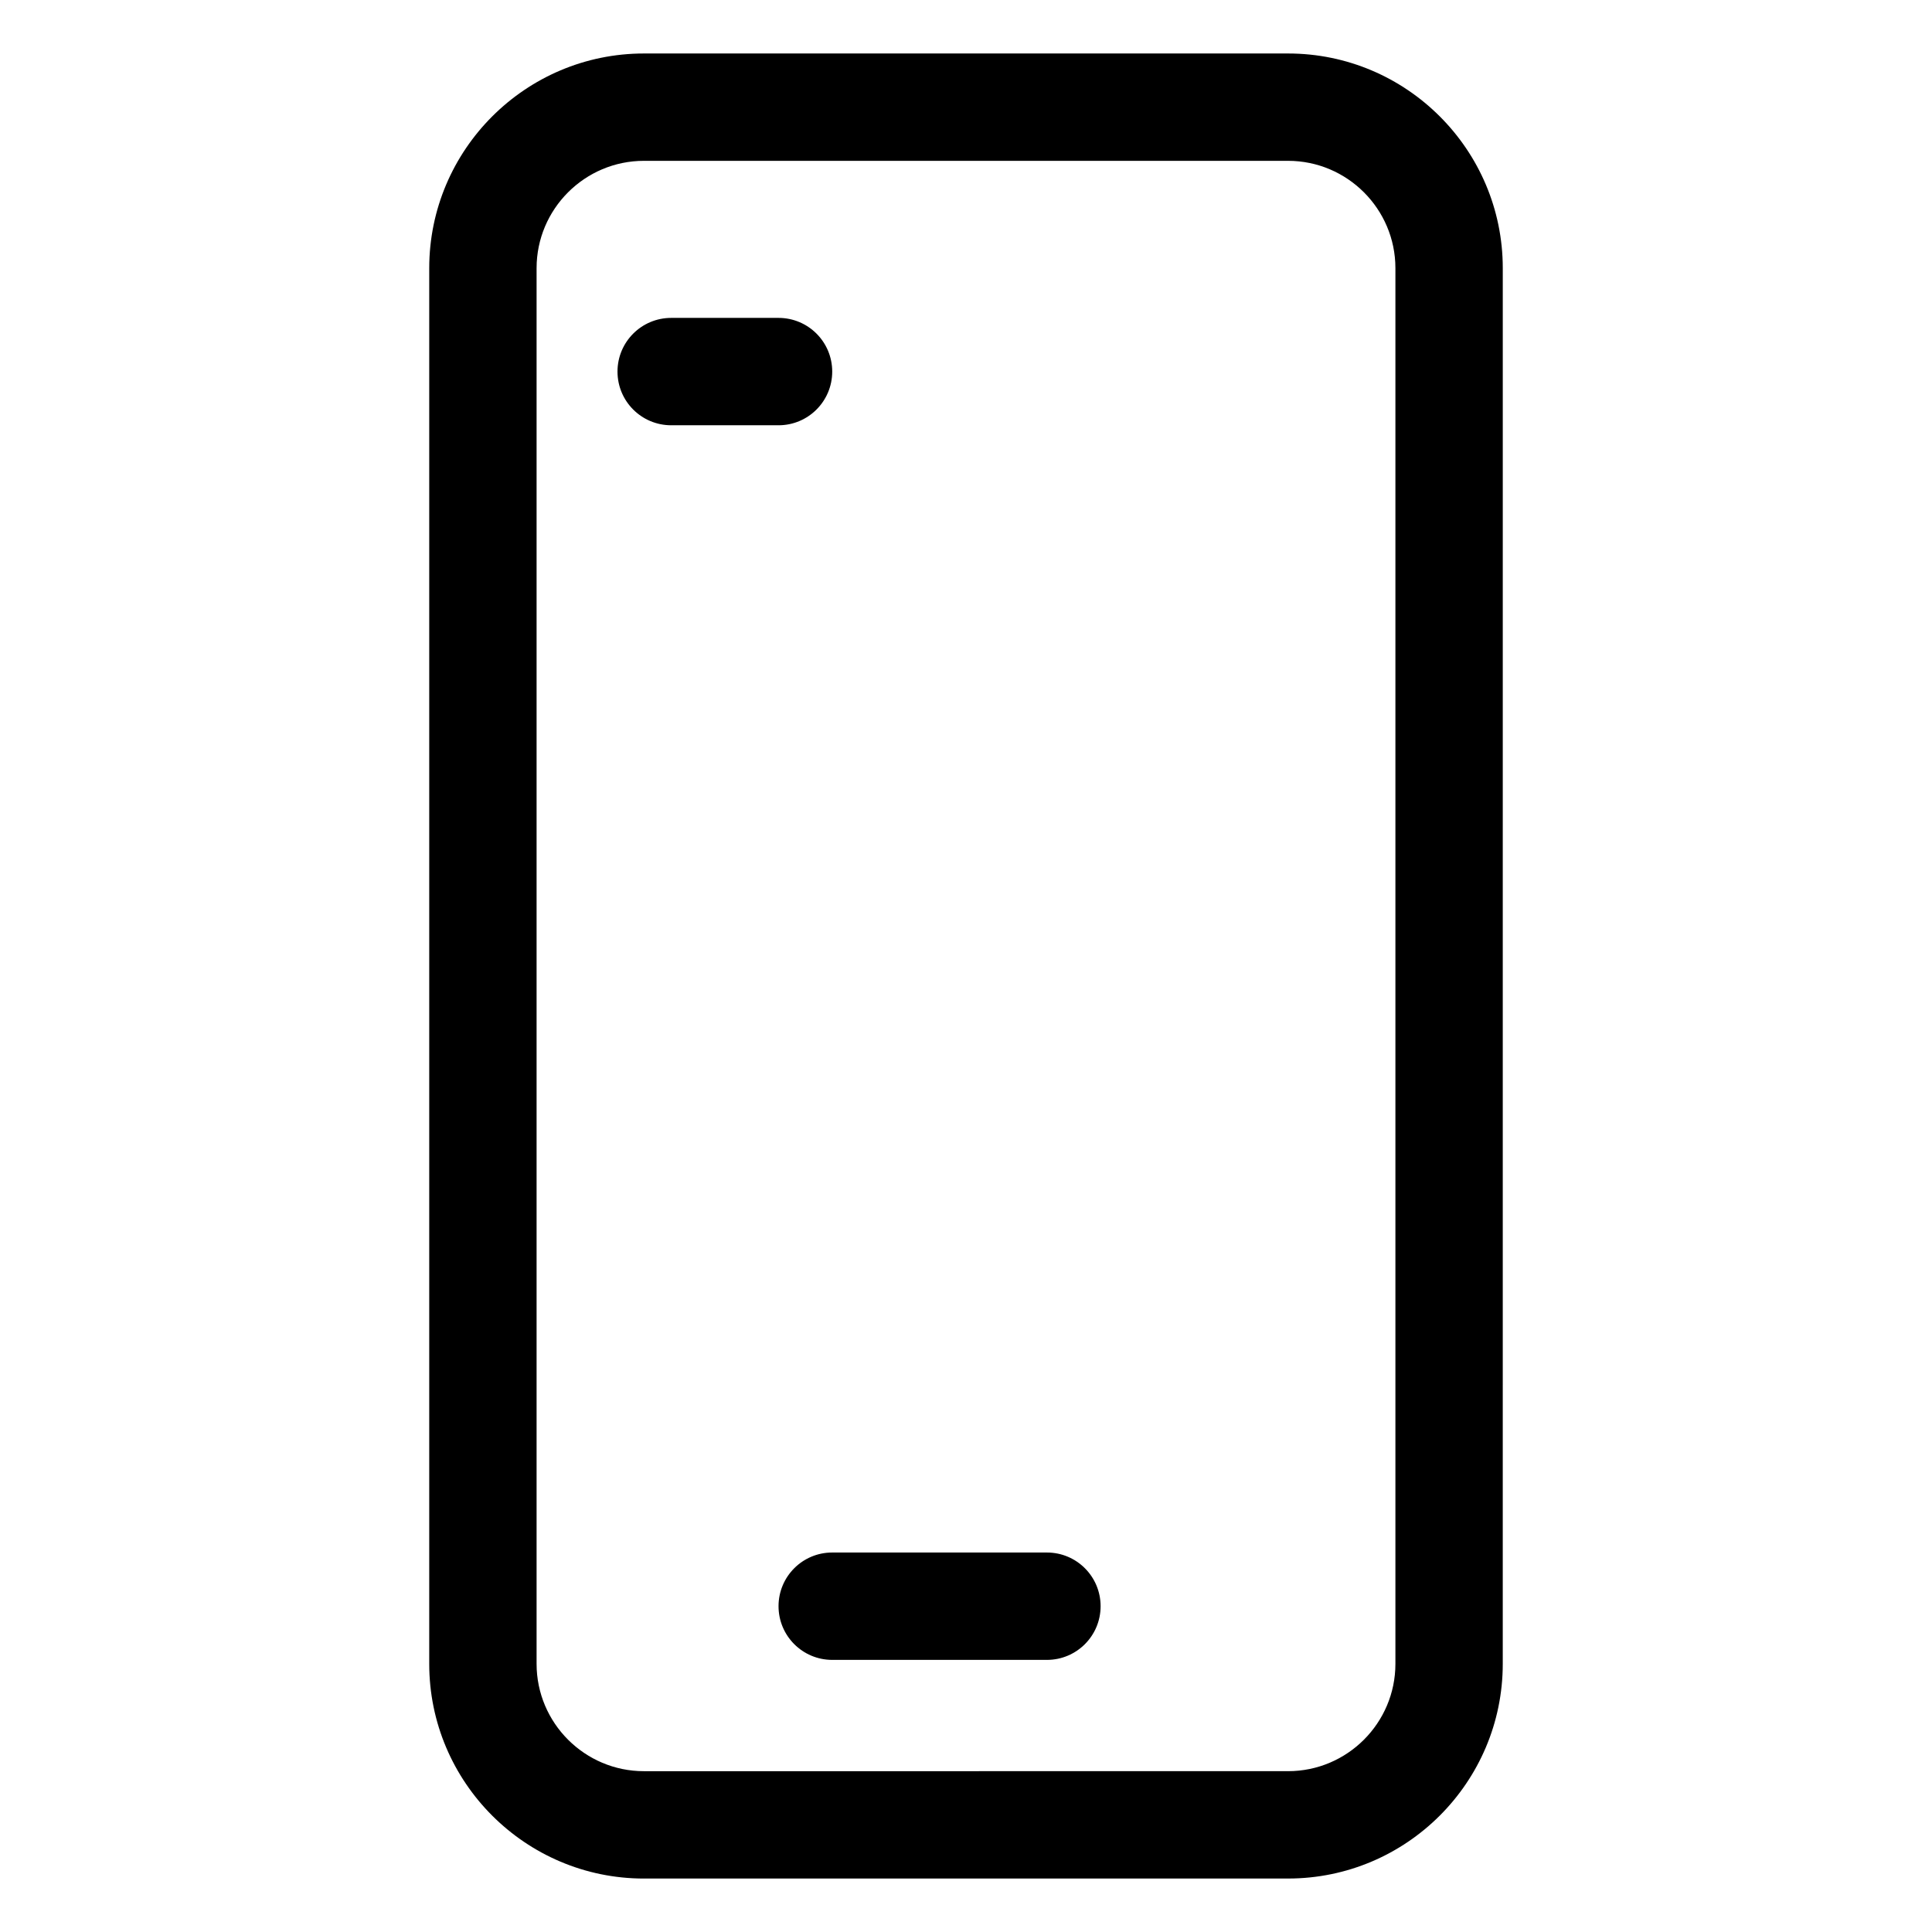
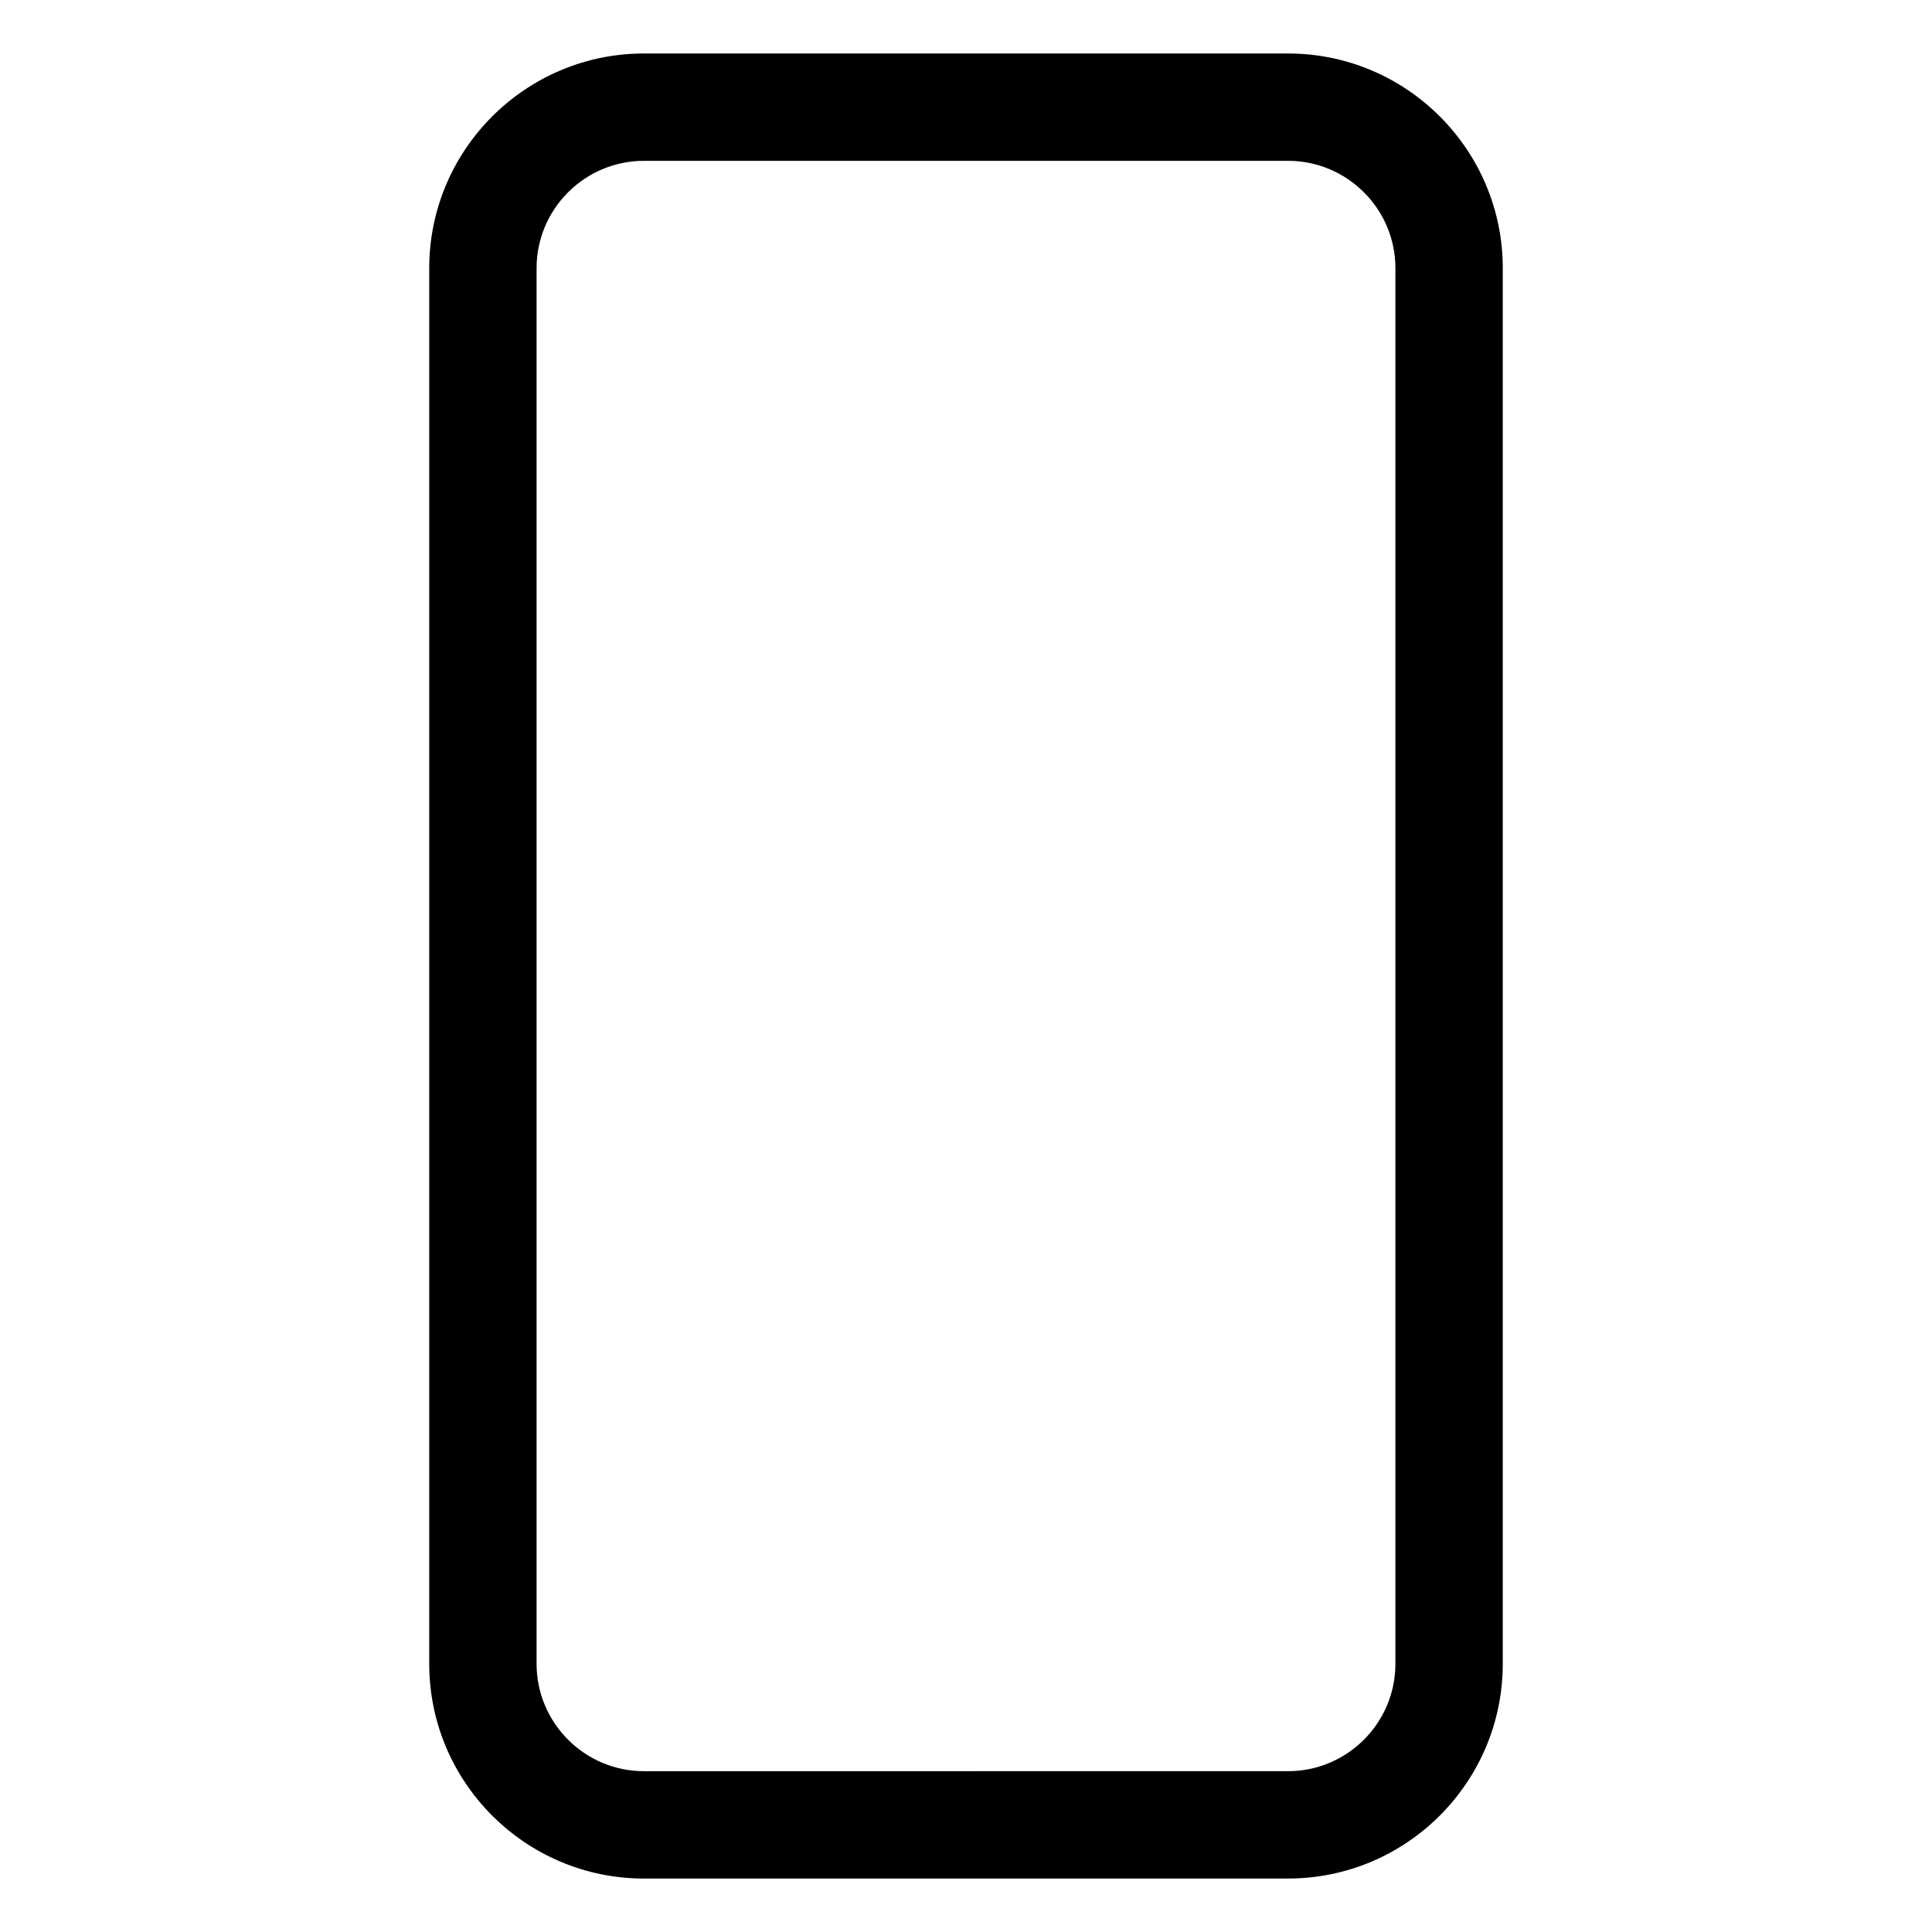
<svg xmlns="http://www.w3.org/2000/svg" fill="#000000" width="800px" height="800px" version="1.1" viewBox="144 144 512 512">
  <g>
    <path d="m314.65 641.83h170.7c31.371 0 56.898-25.52 56.898-56.898l0.004-369.86c0-31.383-25.523-56.898-56.902-56.898h-170.7c-31.371 0-56.898 25.52-56.898 56.898v369.86c-0.004 31.383 25.52 56.902 56.898 56.902zm-28.449-426.76c0-15.684 12.766-28.449 28.449-28.449h170.7c15.684 0 28.449 12.766 28.449 28.449v369.86c0 15.684-12.766 28.449-28.449 28.449l-170.7 0.004c-15.684 0-28.449-12.766-28.449-28.449z" />
-     <path d="m350.32 569.66c0 7.863 6.367 14.227 14.227 14.227h56.898c7.856 0 14.227-6.363 14.227-14.227 0-7.863-6.367-14.227-14.227-14.227h-56.902c-7.856 0-14.223 6.363-14.223 14.227z" />
-     <path d="m321.87 256.7h28.449c7.856 0 14.227-6.363 14.227-14.227 0-7.863-6.367-14.227-14.227-14.227h-28.449c-7.856 0-14.227 6.363-14.227 14.227 0 7.867 6.367 14.227 14.227 14.227z" />
  </g>
</svg>